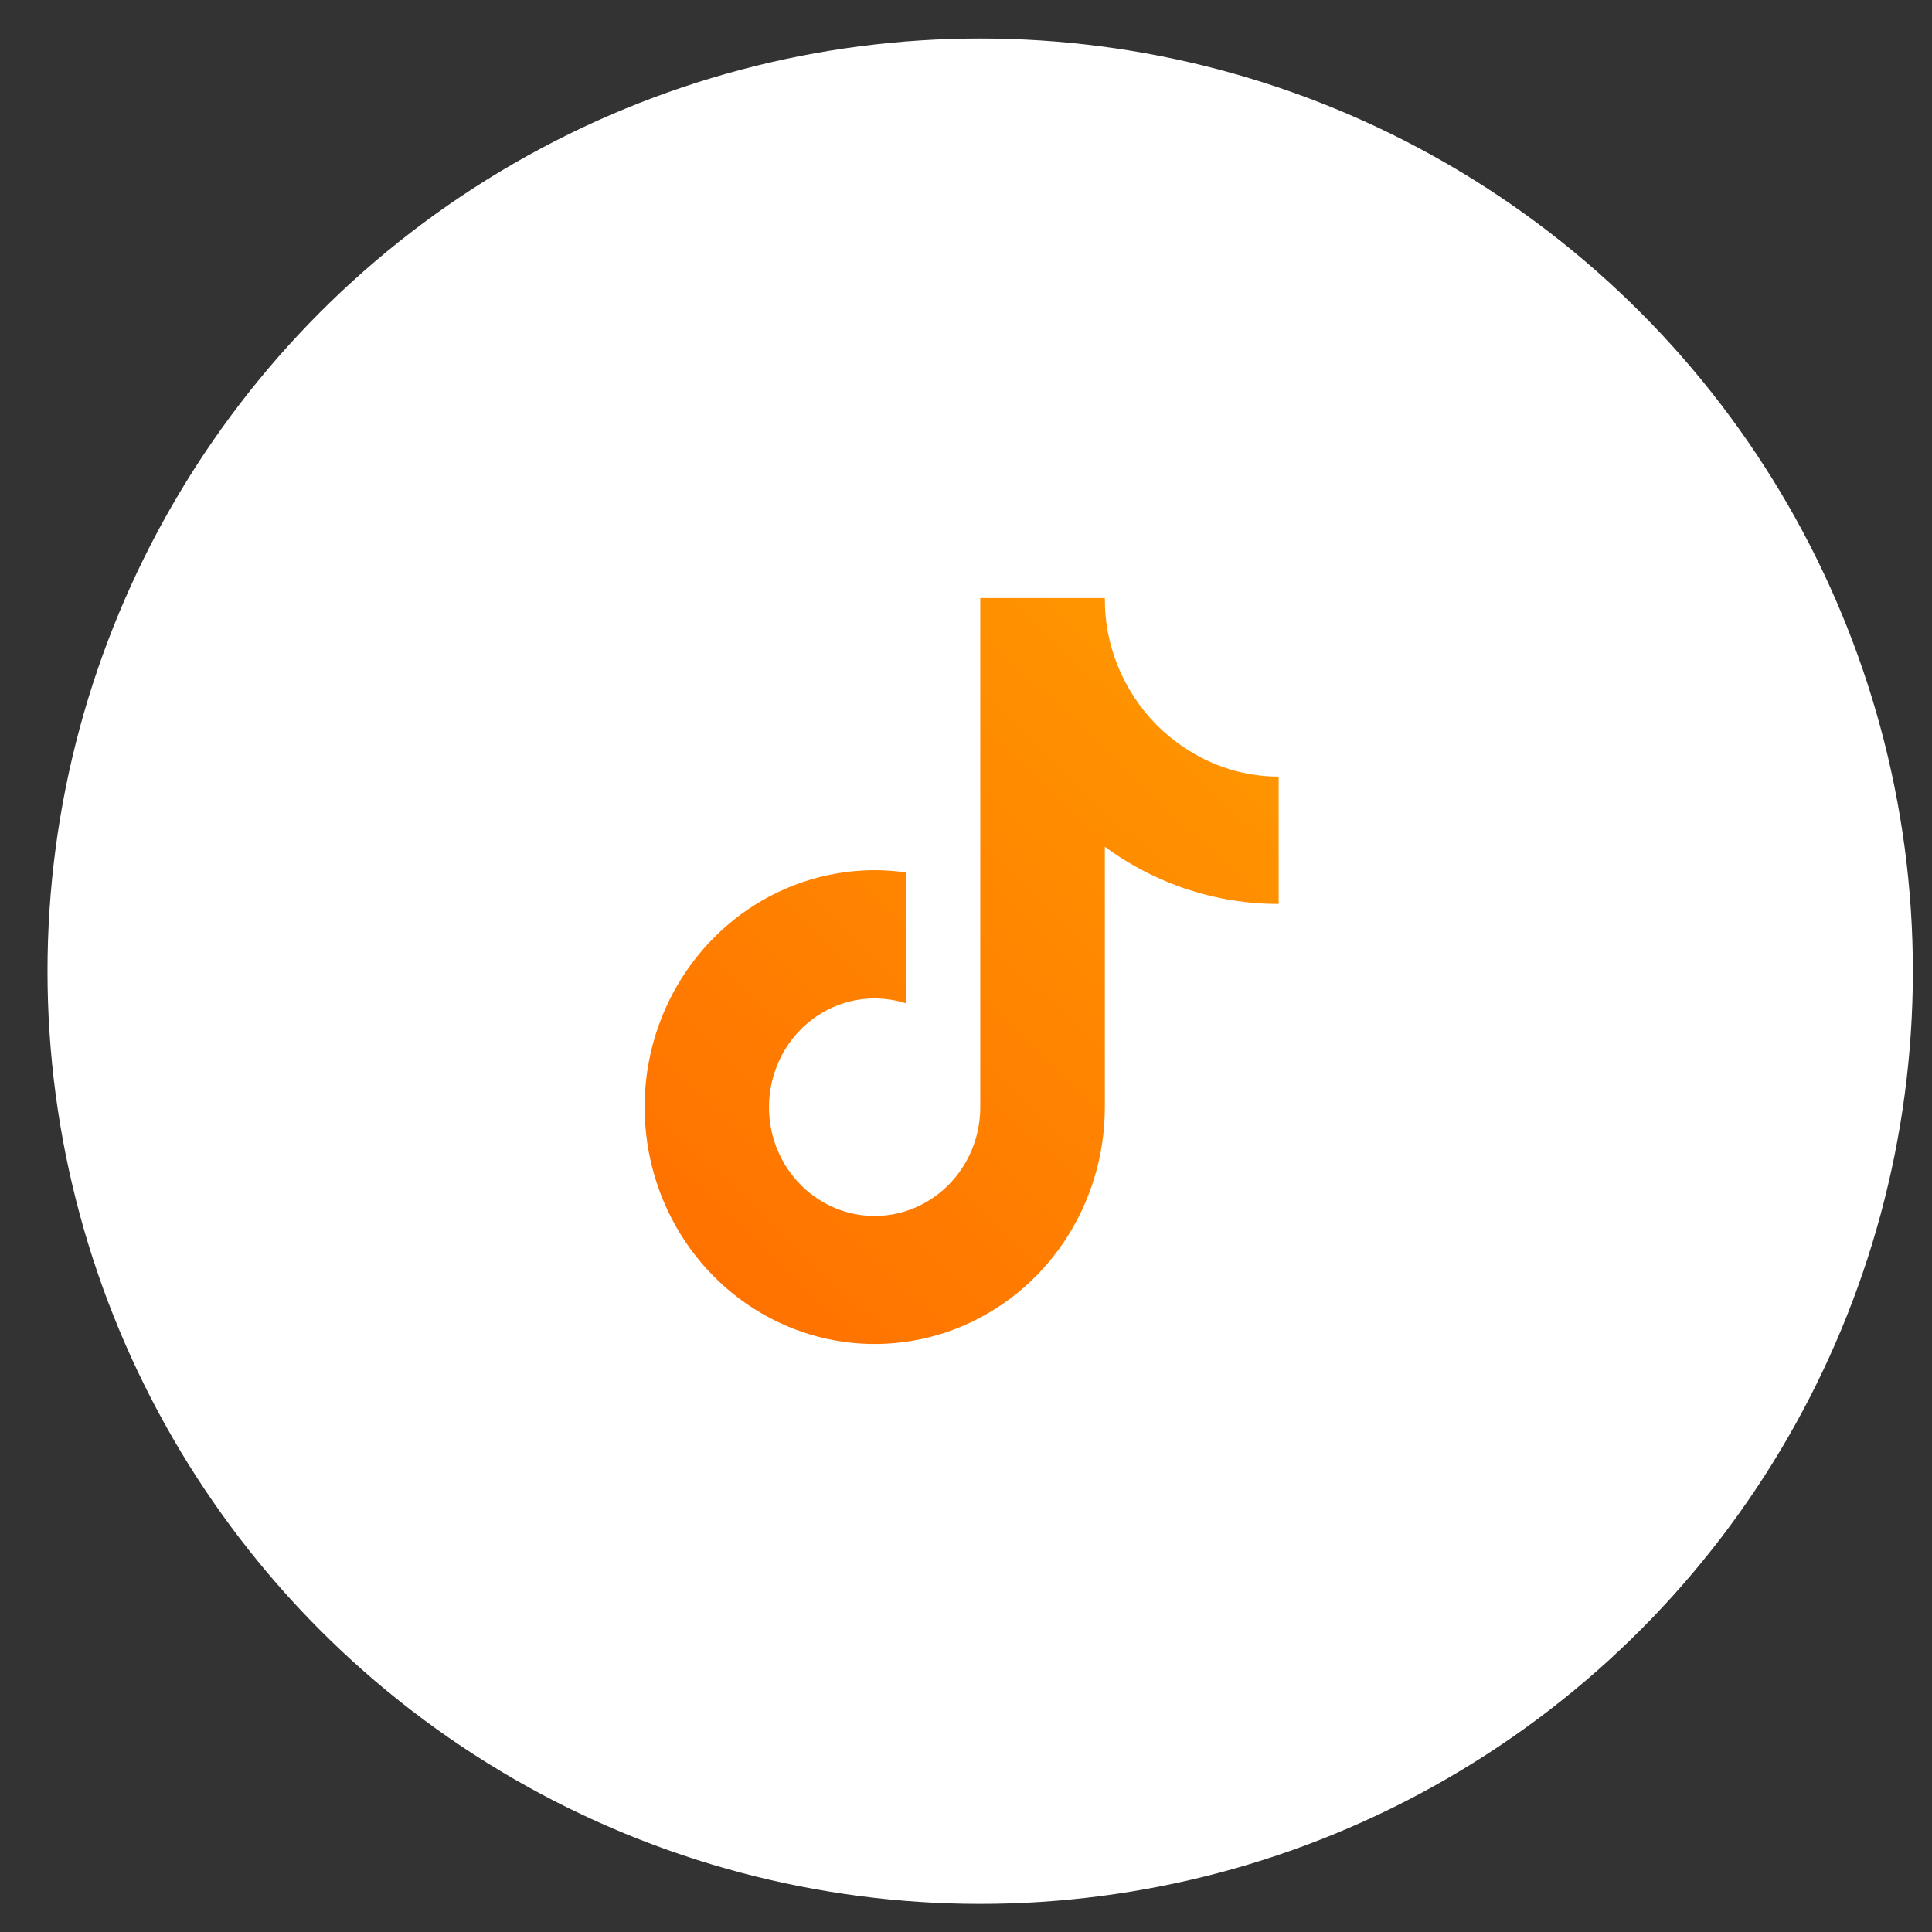
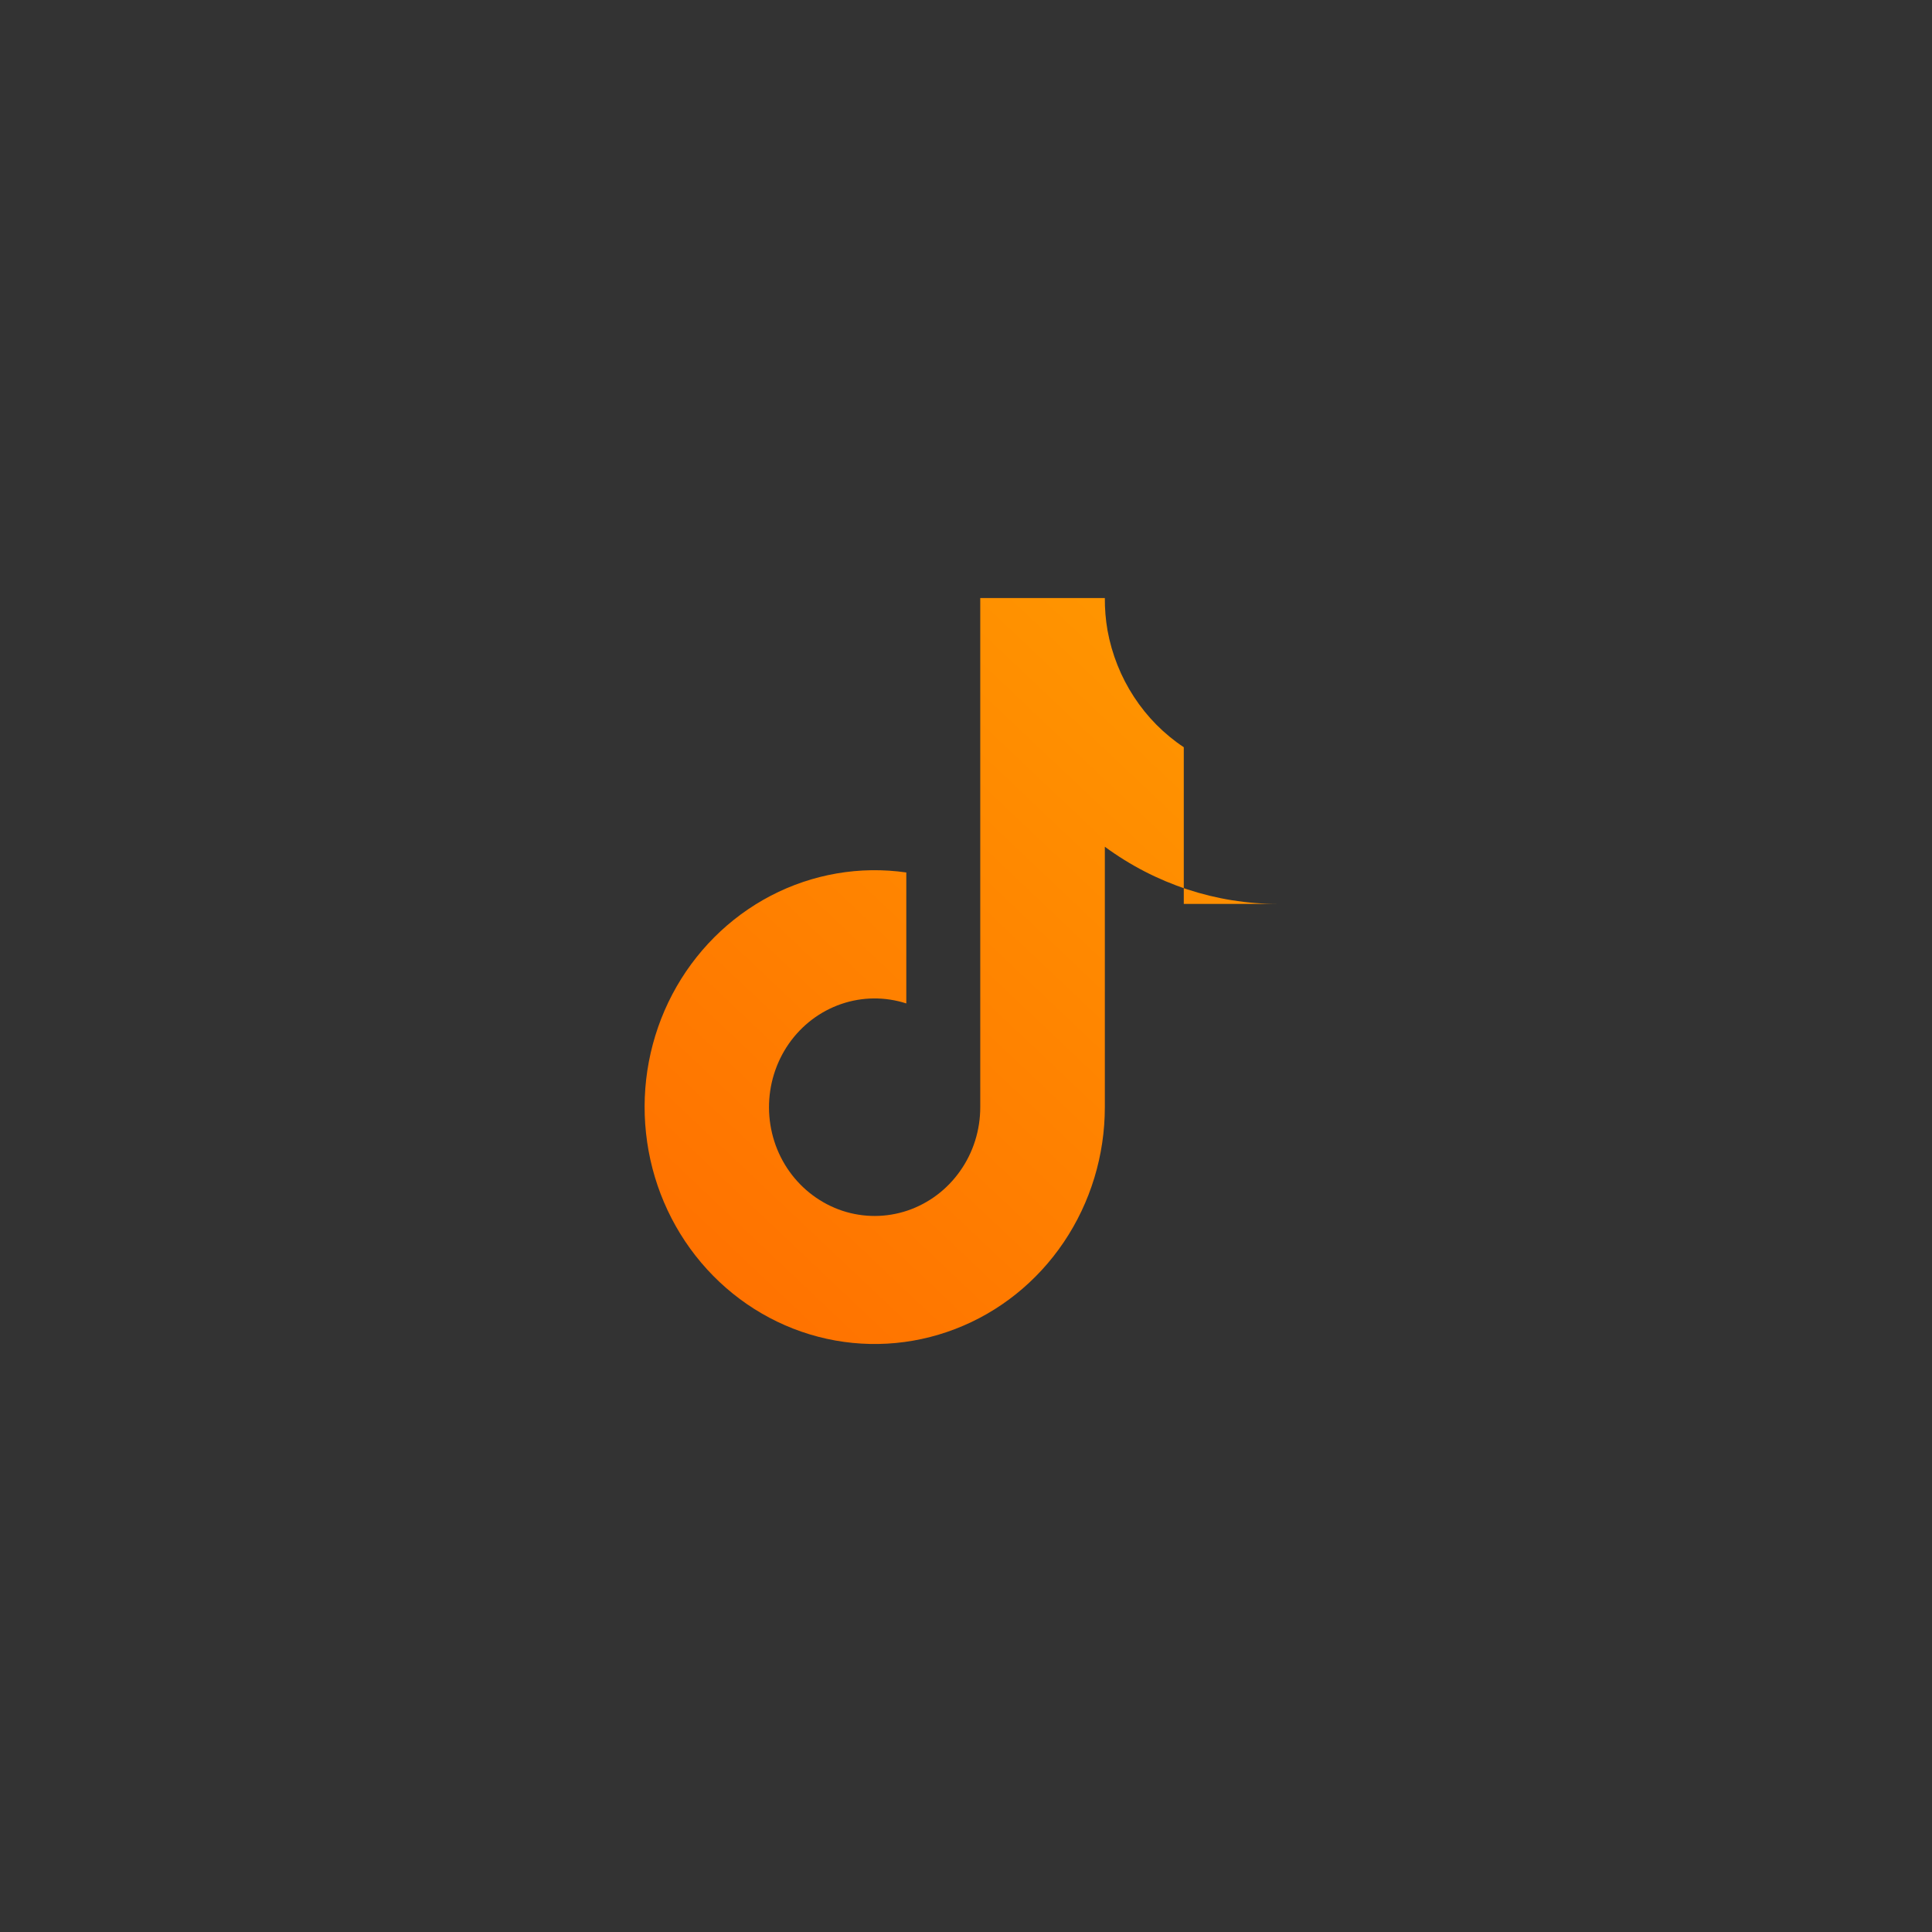
<svg xmlns="http://www.w3.org/2000/svg" width="29" height="29" viewBox="0 0 29 29" fill="none">
  <rect x="0" y="0" width="29" height="29" fill="#333333" stroke="none" />
-   <circle cx="14.713" cy="14.578" r="14" fill="white" />
  <g clip-path="url(#clip0_340_265)">
-     <path d="M19.193 13.568C18.258 13.571 17.345 13.27 16.584 12.71V16.619C16.584 17.343 16.369 18.05 15.968 18.645C15.567 19.24 14.999 19.695 14.34 19.948C13.681 20.202 12.963 20.243 12.281 20.065C11.6 19.887 10.987 19.499 10.525 18.953C10.063 18.407 9.774 17.728 9.697 17.009C9.619 16.289 9.757 15.562 10.092 14.925C10.427 14.289 10.943 13.772 11.57 13.445C12.198 13.118 12.908 12.996 13.604 13.096V15.062C13.285 14.959 12.943 14.962 12.626 15.071C12.309 15.18 12.034 15.389 11.839 15.669C11.645 15.949 11.541 16.285 11.543 16.629C11.545 16.973 11.652 17.308 11.85 17.585C12.048 17.862 12.326 18.068 12.644 18.174C12.962 18.279 13.304 18.278 13.622 18.171C13.94 18.063 14.216 17.856 14.412 17.577C14.609 17.299 14.714 16.963 14.714 16.619V8.977H16.584C16.583 9.139 16.596 9.301 16.624 9.462V9.462C16.689 9.819 16.824 10.159 17.021 10.46C17.218 10.762 17.472 11.019 17.769 11.216C18.192 11.504 18.687 11.657 19.193 11.657V13.568Z" fill="url(#paint0_linear_340_265)" />
+     <path d="M19.193 13.568C18.258 13.571 17.345 13.27 16.584 12.71V16.619C16.584 17.343 16.369 18.05 15.968 18.645C15.567 19.24 14.999 19.695 14.34 19.948C13.681 20.202 12.963 20.243 12.281 20.065C11.6 19.887 10.987 19.499 10.525 18.953C10.063 18.407 9.774 17.728 9.697 17.009C9.619 16.289 9.757 15.562 10.092 14.925C10.427 14.289 10.943 13.772 11.57 13.445C12.198 13.118 12.908 12.996 13.604 13.096V15.062C13.285 14.959 12.943 14.962 12.626 15.071C12.309 15.18 12.034 15.389 11.839 15.669C11.645 15.949 11.541 16.285 11.543 16.629C11.545 16.973 11.652 17.308 11.85 17.585C12.048 17.862 12.326 18.068 12.644 18.174C12.962 18.279 13.304 18.278 13.622 18.171C13.94 18.063 14.216 17.856 14.412 17.577C14.609 17.299 14.714 16.963 14.714 16.619V8.977H16.584C16.583 9.139 16.596 9.301 16.624 9.462V9.462C16.689 9.819 16.824 10.159 17.021 10.46C17.218 10.762 17.472 11.019 17.769 11.216V13.568Z" fill="url(#paint0_linear_340_265)" />
  </g>
  <defs>
    <linearGradient id="paint0_linear_340_265" x1="18.159" y1="9.315" x2="9.273" y2="18.702" gradientUnits="userSpaceOnUse">
      <stop stop-color="#FF9700" />
      <stop offset="1" stop-color="#FF7000" />
    </linearGradient>
    <clipPath id="clip0_340_265">
      <rect width="9.52" height="11.2" fill="white" transform="translate(9.672 8.977)" />
    </clipPath>
  </defs>
</svg>